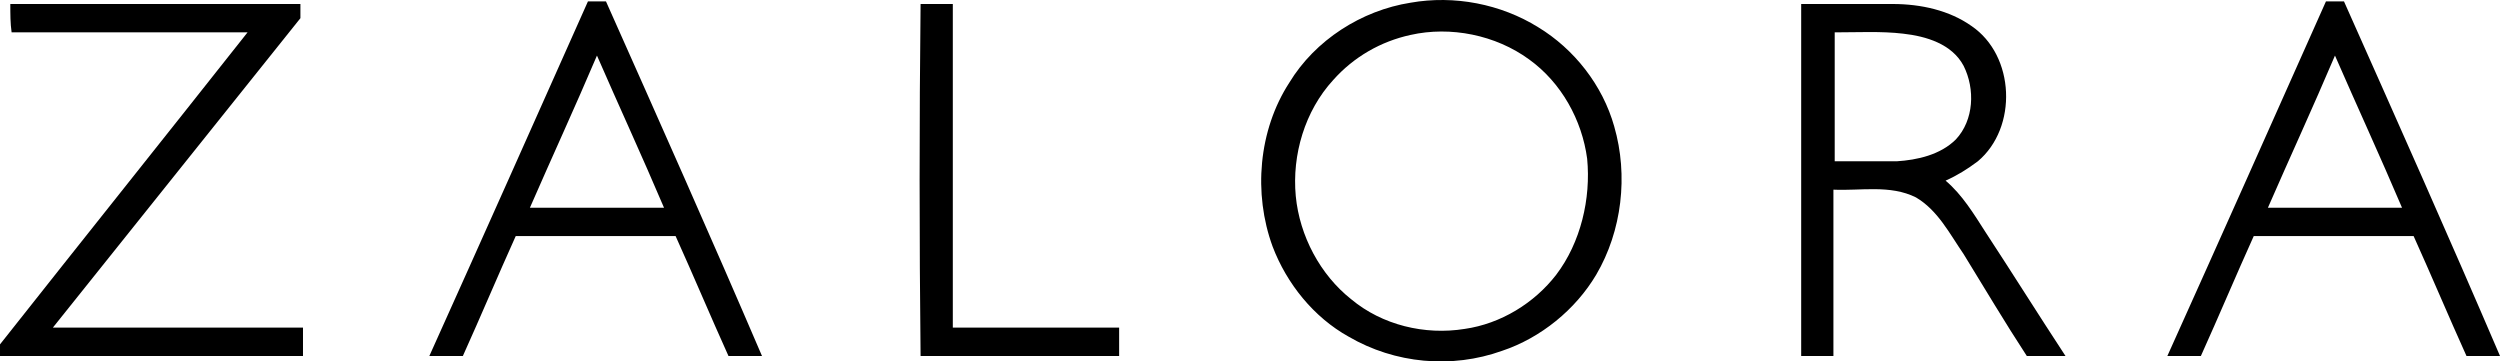
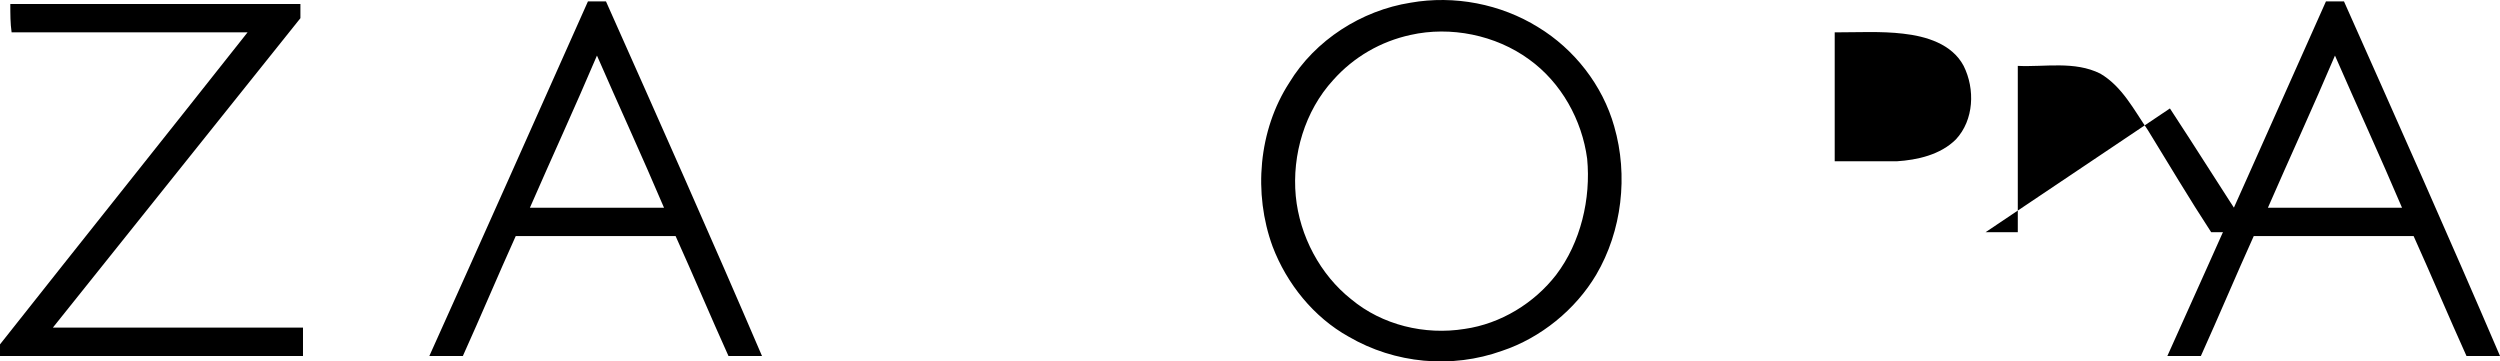
<svg xmlns="http://www.w3.org/2000/svg" xmlns:ns1="http://www.inkscape.org/namespaces/inkscape" xmlns:ns2="http://sodipodi.sourceforge.net/DTD/sodipodi-0.dtd" version="1.1" id="Layer_1" x="0px" y="0px" viewBox="0 0 1000 144.574" enable-background="new 0 0 200 55.4" xml:space="preserve" ns1:version="0.91 r13725" ns2:docname="Zalora.svg" width="1000" height="144.574">
  <defs id="defs4165">
	
	
	
	
	
	
</defs>
  <ns2:namedview pagecolor="#ffffff" bordercolor="#666666" borderopacity="1" objecttolerance="10" gridtolerance="10" guidetolerance="10" ns1:pageopacity="0" ns1:pageshadow="2" ns1:window-width="1366" ns1:window-height="705" id="namedview4163" showgrid="false" ns1:zoom="0.73" ns1:cx="138.20109" ns1:cy="1.2710894" ns1:window-x="-8" ns1:window-y="-8" ns1:window-maximized="1" ns1:current-layer="Layer_1" />
  <title id="title4147">Logos</title>
  <path ns1:connector-curvature="0" id="path4151" d="m 4.126,1.6 c 38.68,0 77.359,0 116.039,0 0,2.063 0,3.61 0,5.673 C 87.158,48.531 54.152,89.79 21.145,131.048 c 33.522,0 66.529,0 100.052,0 0,3.61 0,7.736 0,11.346 -40.227,0 -80.97,0 -121.196,0 0,-1.547 0,-3.094 0,-4.642 33.007,-41.774 66.013,-83.032 99.02,-124.807 -31.46,0 -62.919,0 -94.379,0 C 4.126,9.336 4.126,5.726 4.126,1.6 l 0,0 z" style="fill:#000000" />
-   <path ns1:connector-curvature="0" id="path4153" d="m 368.231,1.6 c 4.126,0 8.767,0 12.893,0 0,43.321 0,86.127 0,129.448 22.176,0 44.353,0 66.529,0 0,3.61 0,7.736 0,11.346 -26.302,0 -52.604,0 -79.422,0 -0.516,-46.931 -0.516,-93.863 0,-140.794 l 0,0 z" style="fill:#000000" />
  <path ns1:connector-curvature="0" id="path4155" d="M 645.694,50.594 C 641.052,34.091 629.706,19.651 615.266,10.883 600.309,1.6 581.743,-2.01 564.208,1.084 c -19.598,3.094 -38.164,14.956 -48.479,31.975 -12.378,19.082 -14.44,44.353 -6.704,65.498 5.673,14.956 16.503,28.365 30.428,36.101 18.566,10.83 41.258,12.893 61.372,5.673 15.472,-5.157 29.397,-16.503 37.648,-30.428 10.315,-17.535 12.893,-39.711 7.22,-59.309 z m -23.208,59.309 c -8.767,11.346 -22.176,19.598 -36.617,21.661 -15.988,2.579 -33.007,-1.547 -45.384,-11.862 -12.378,-9.799 -20.629,-25.271 -22.176,-41.258 -1.547,-16.503 3.61,-34.038 14.956,-46.416 8.252,-9.283 19.082,-15.472 30.944,-18.051 15.988,-3.61 34.038,0 47.447,9.799 12.893,9.283 21.145,24.239 23.208,39.711 1.547,15.988 -2.579,33.522 -12.378,46.416 z" style="fill:#000000" />
-   <path ns1:connector-curvature="0" id="path4157" d="m 794.224,92.884 c -4.642,-7.22 -9.283,-14.956 -15.988,-20.629 4.642,-2.063 8.767,-4.642 12.893,-7.736 15.988,-13.409 14.956,-42.29 -2.579,-54.152 -8.767,-6.189 -20.113,-8.767 -31.46,-8.767 -12.378,0 -24.239,0 -36.617,0 0,46.931 0,93.863 0,140.794 l 12.893,0 c 0,-22.176 0,-44.353 0,-66.529 10.83,0.516 22.692,-2.063 33.007,3.094 8.767,5.157 13.409,14.44 19.082,22.692 8.252,13.409 16.503,27.334 25.271,40.743 5.157,0 10.315,0 15.472,0 -10.83,-16.503 -21.145,-33.007 -31.975,-49.51 z M 758.638,64.519 c -8.252,0 -16.503,0 -24.755,0 0,-17.019 0,-34.554 0,-51.573 9.283,0 18.566,-0.516 27.334,0.516 9.283,1.031 19.598,4.126 24.239,12.893 4.642,9.283 4.126,21.661 -3.094,29.397 -6.189,6.189 -15.472,8.252 -23.724,8.767 z" style="fill:#000000" />
+   <path ns1:connector-curvature="0" id="path4157" d="m 794.224,92.884 l 12.893,0 c 0,-22.176 0,-44.353 0,-66.529 10.83,0.516 22.692,-2.063 33.007,3.094 8.767,5.157 13.409,14.44 19.082,22.692 8.252,13.409 16.503,27.334 25.271,40.743 5.157,0 10.315,0 15.472,0 -10.83,-16.503 -21.145,-33.007 -31.975,-49.51 z M 758.638,64.519 c -8.252,0 -16.503,0 -24.755,0 0,-17.019 0,-34.554 0,-51.573 9.283,0 18.566,-0.516 27.334,0.516 9.283,1.031 19.598,4.126 24.239,12.893 4.642,9.283 4.126,21.661 -3.094,29.397 -6.189,6.189 -15.472,8.252 -23.724,8.767 z" style="fill:#000000" />
  <path ns1:connector-curvature="0" id="path4159" d="m 242.393,0.569 c -2.579,0 -4.642,0 -7.22,0 C 214.028,48.016 192.883,95.463 171.738,142.394 c 4.642,0 9.283,0 13.409,0 7.22,-15.988 13.925,-31.975 21.145,-47.963 21.145,0 42.806,0 63.95,0 7.22,15.988 13.925,31.975 21.145,47.963 4.642,0 9.283,0 13.409,0 C 284.683,95.463 263.538,48.016 242.393,0.569 Z M 211.965,83.085 c 8.767,-20.113 18.051,-40.227 26.818,-60.856 8.767,20.113 18.051,40.227 26.818,60.856 l -53.636,0 z" style="fill:#000000" />
  <path ns1:connector-curvature="0" id="path4161" d="m 937.597,0.569 c -2.579,0 -4.642,0 -7.22,0 C 909.232,48.016 888.087,95.463 866.942,142.394 c 4.642,0 9.283,0 13.409,0 7.22,-15.988 13.925,-31.975 21.145,-47.963 l 63.95,0 c 7.22,15.988 13.925,31.975 21.145,47.963 4.642,0 9.283,0 13.409,0 C 979.887,95.463 958.742,48.016 937.597,0.569 Z M 907.169,83.085 c 8.767,-20.113 18.051,-40.227 26.818,-60.856 8.767,20.113 18.051,40.227 26.818,60.856 l -53.636,0 z" style="fill:#000000" />
</svg>